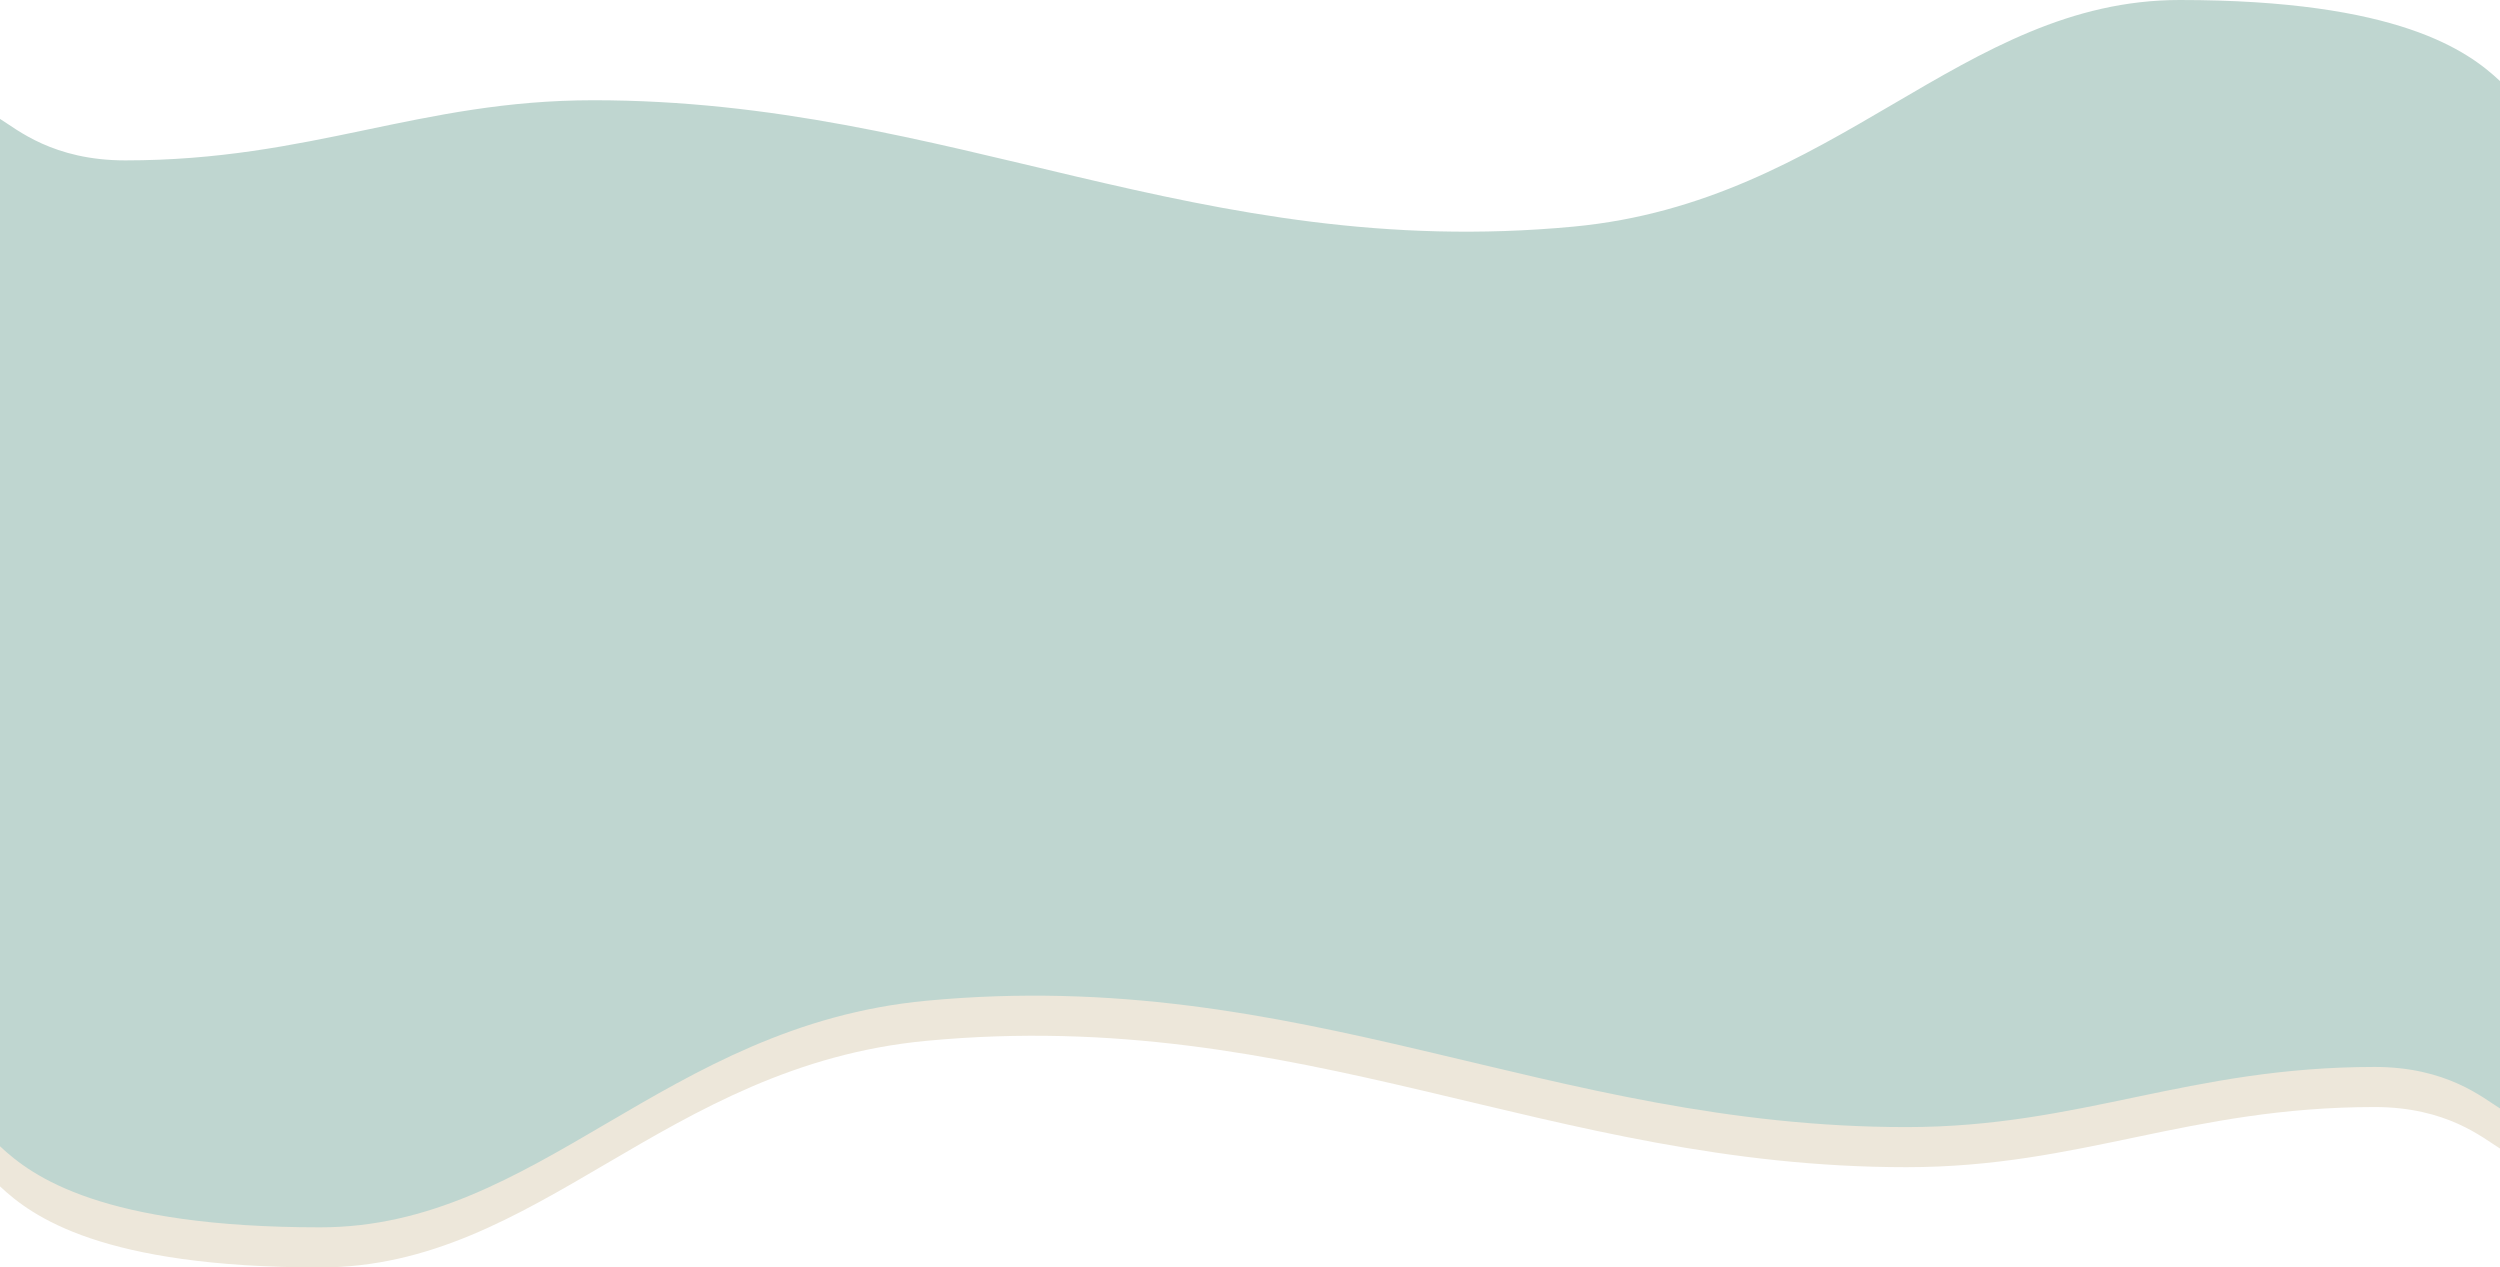
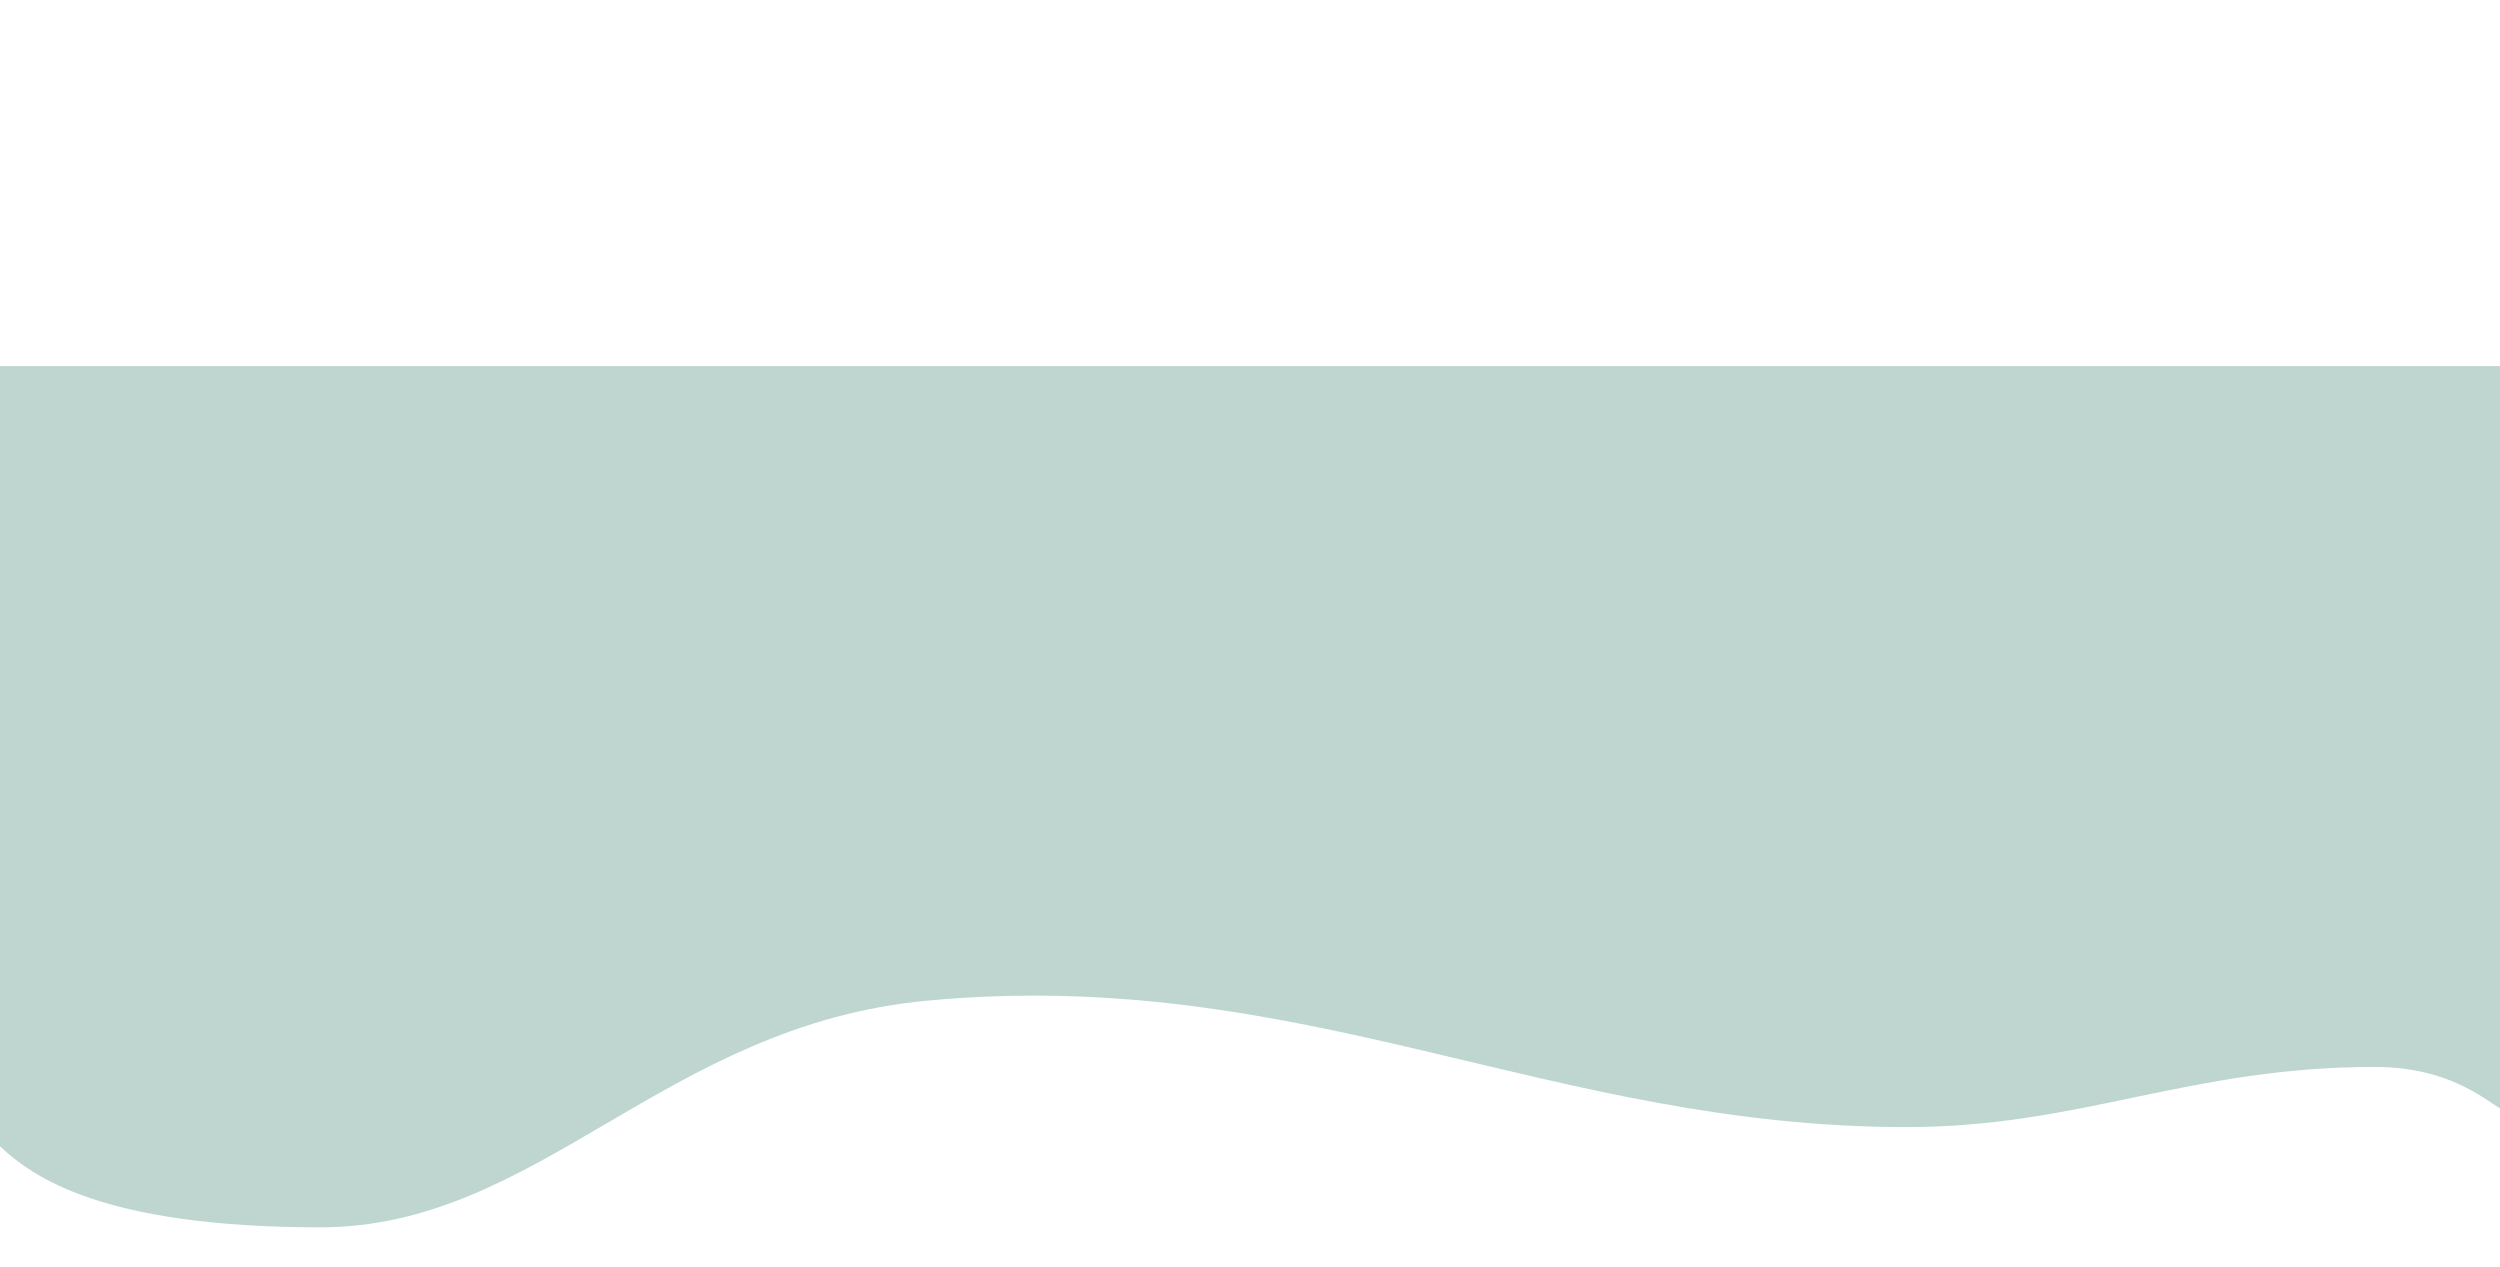
<svg xmlns="http://www.w3.org/2000/svg" width="1434" height="727" viewBox="0 0 1434 727" fill="none">
-   <path d="M1362.13 635C1403.55 635 1424.18 652.76 1434 658.799V503H0V680.5C18.468 697.867 58.398 727 183.68 727C308.961 727 380.767 611.177 531.573 597C747.197 576.73 887.952 669.5 1093.59 669.5C1193.55 669.5 1255.31 635 1362.13 635Z" fill="#EDE7DA" />
  <path d="M1362.13 612C1403.55 612 1424.18 629.76 1434 635.799V480H0V657.5C18.468 674.867 58.398 704 183.68 704C308.961 704 380.767 588.177 531.573 574C747.197 553.73 887.952 646.5 1093.59 646.5C1193.55 646.5 1255.31 612 1362.13 612Z" fill="#BFD6D0" />
-   <path d="M71.875 92C30.447 92 9.816 74.24 0 68.201V224H1434V46.5C1415.53 29.133 1375.6 -2.95341e-05 1250.32 0C1125.04 2.95341e-05 1053.23 115.823 902.427 130C686.803 150.27 546.048 57.5 340.407 57.5C240.45 57.5 178.688 92 71.875 92Z" fill="#BFD6D0" />
  <rect y="210" width="1434" height="336" fill="#BFD6D0" />
</svg>